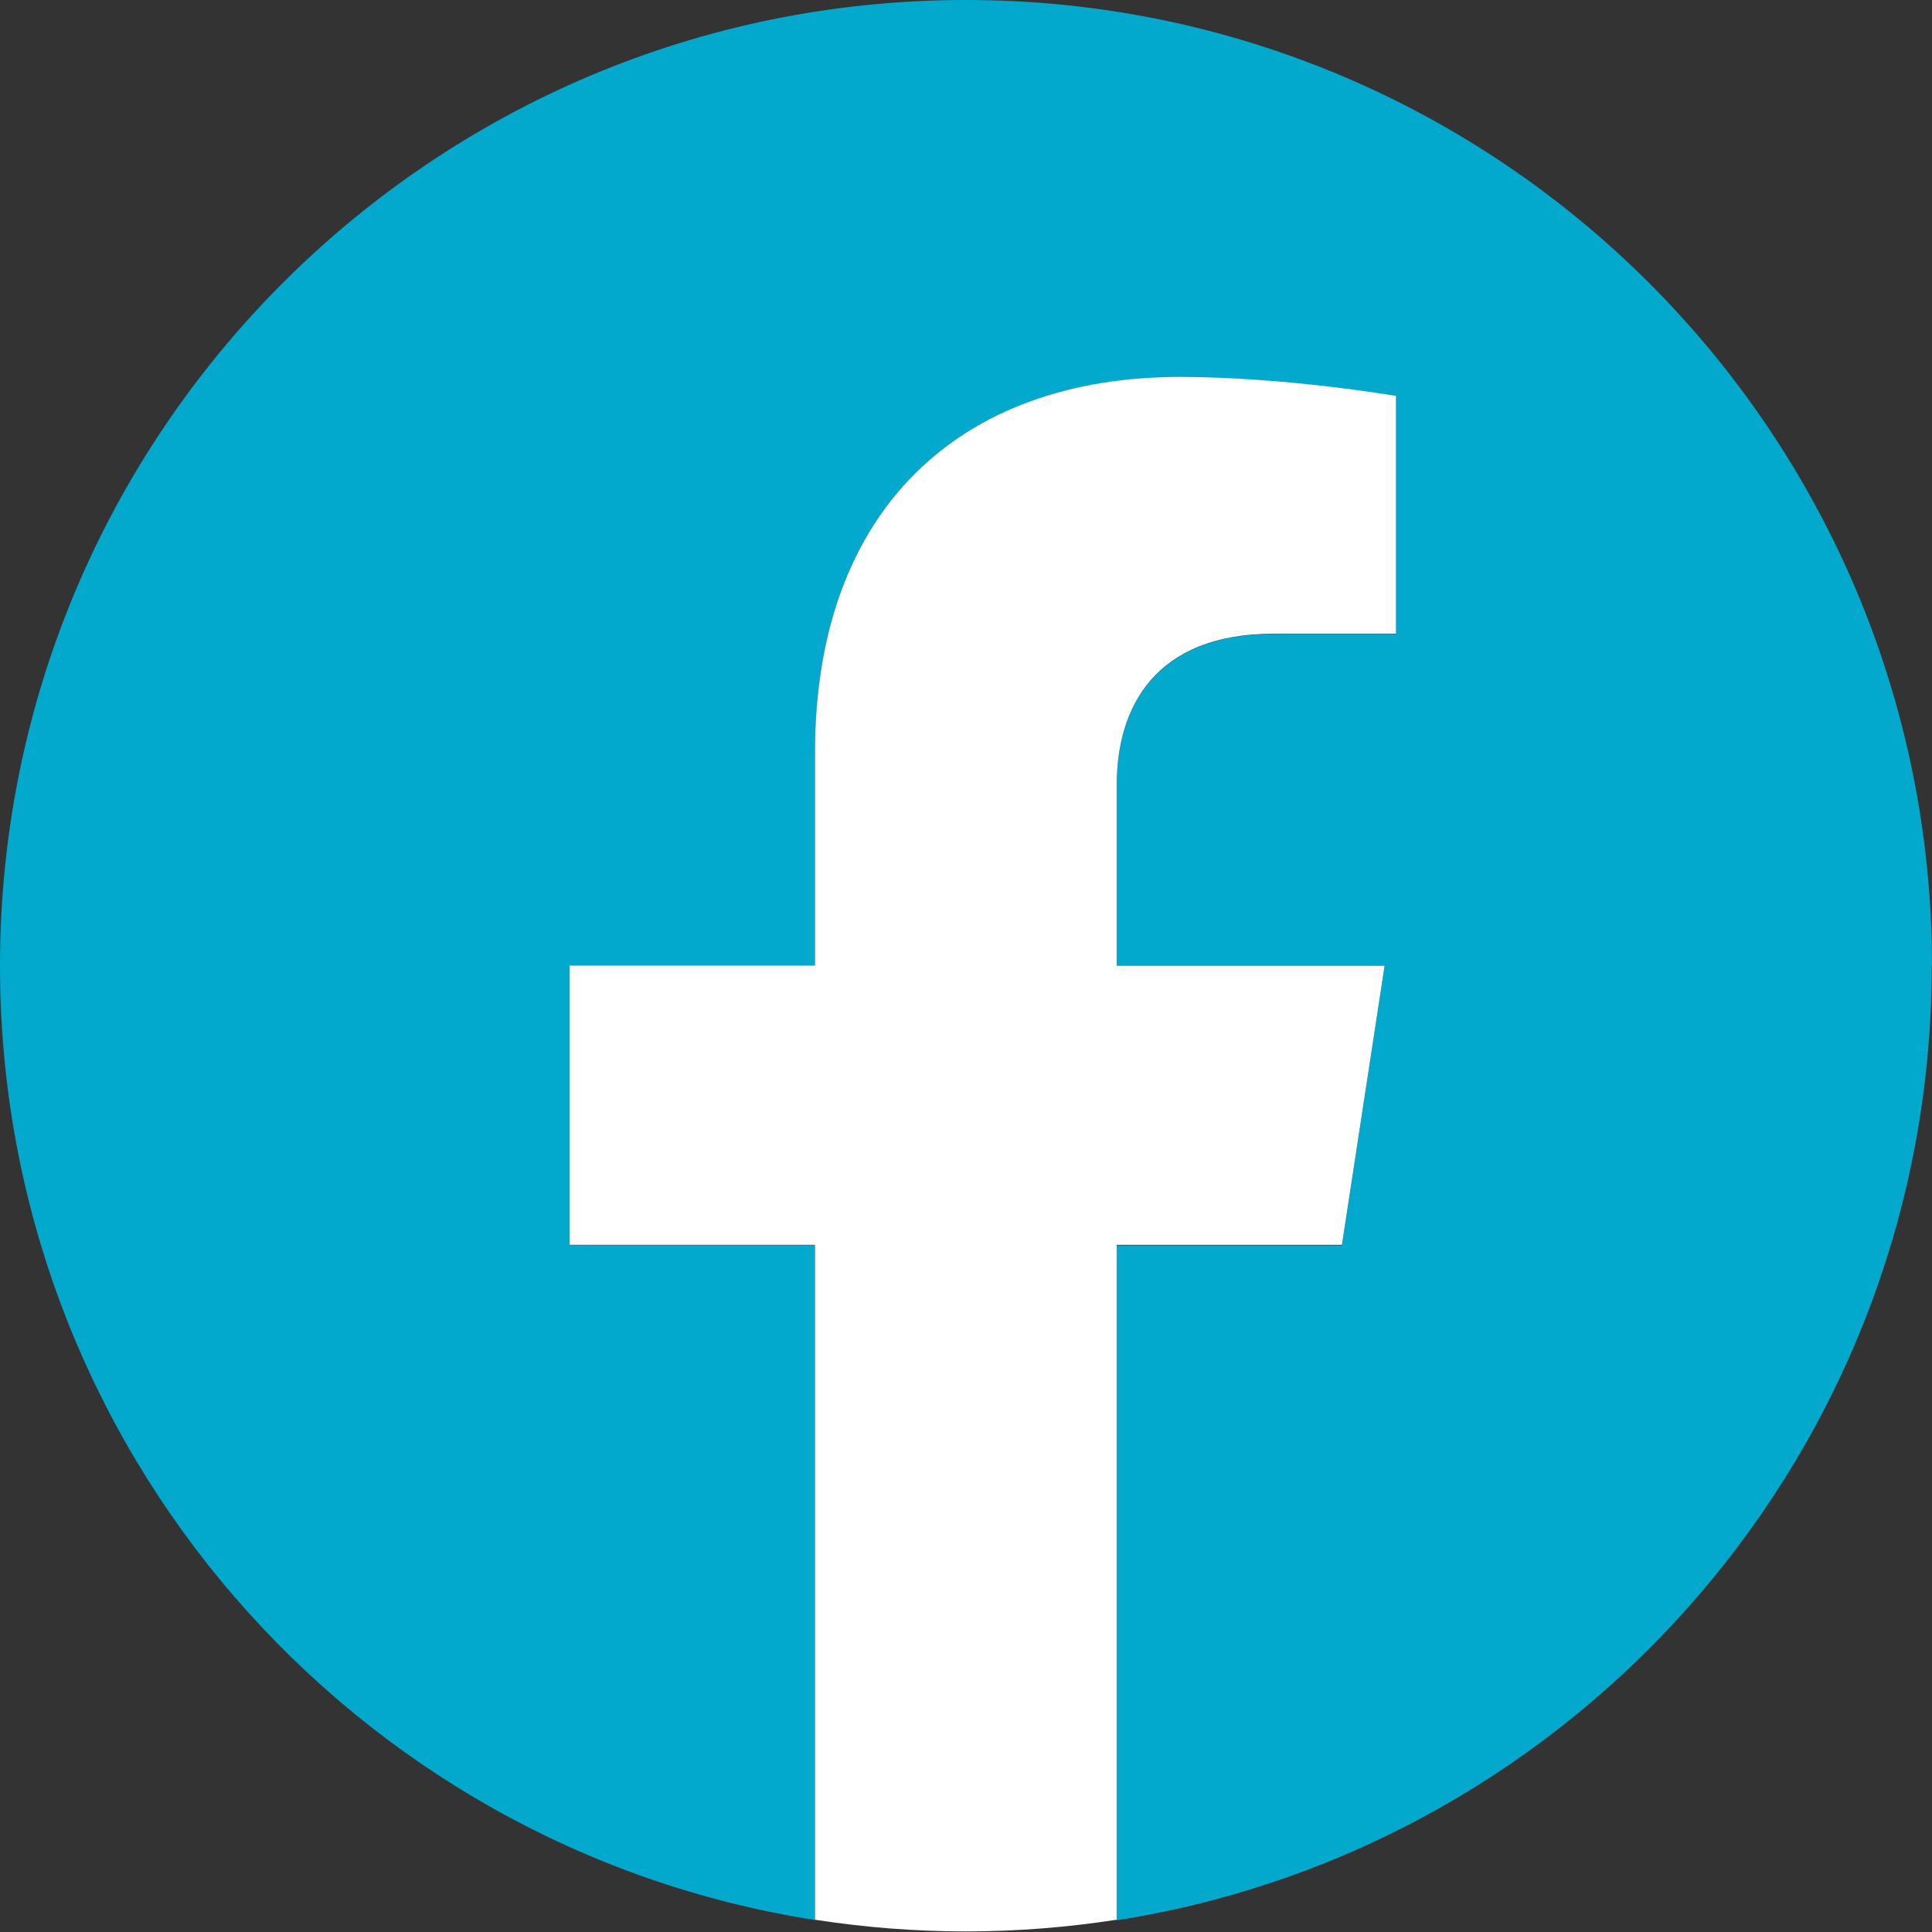
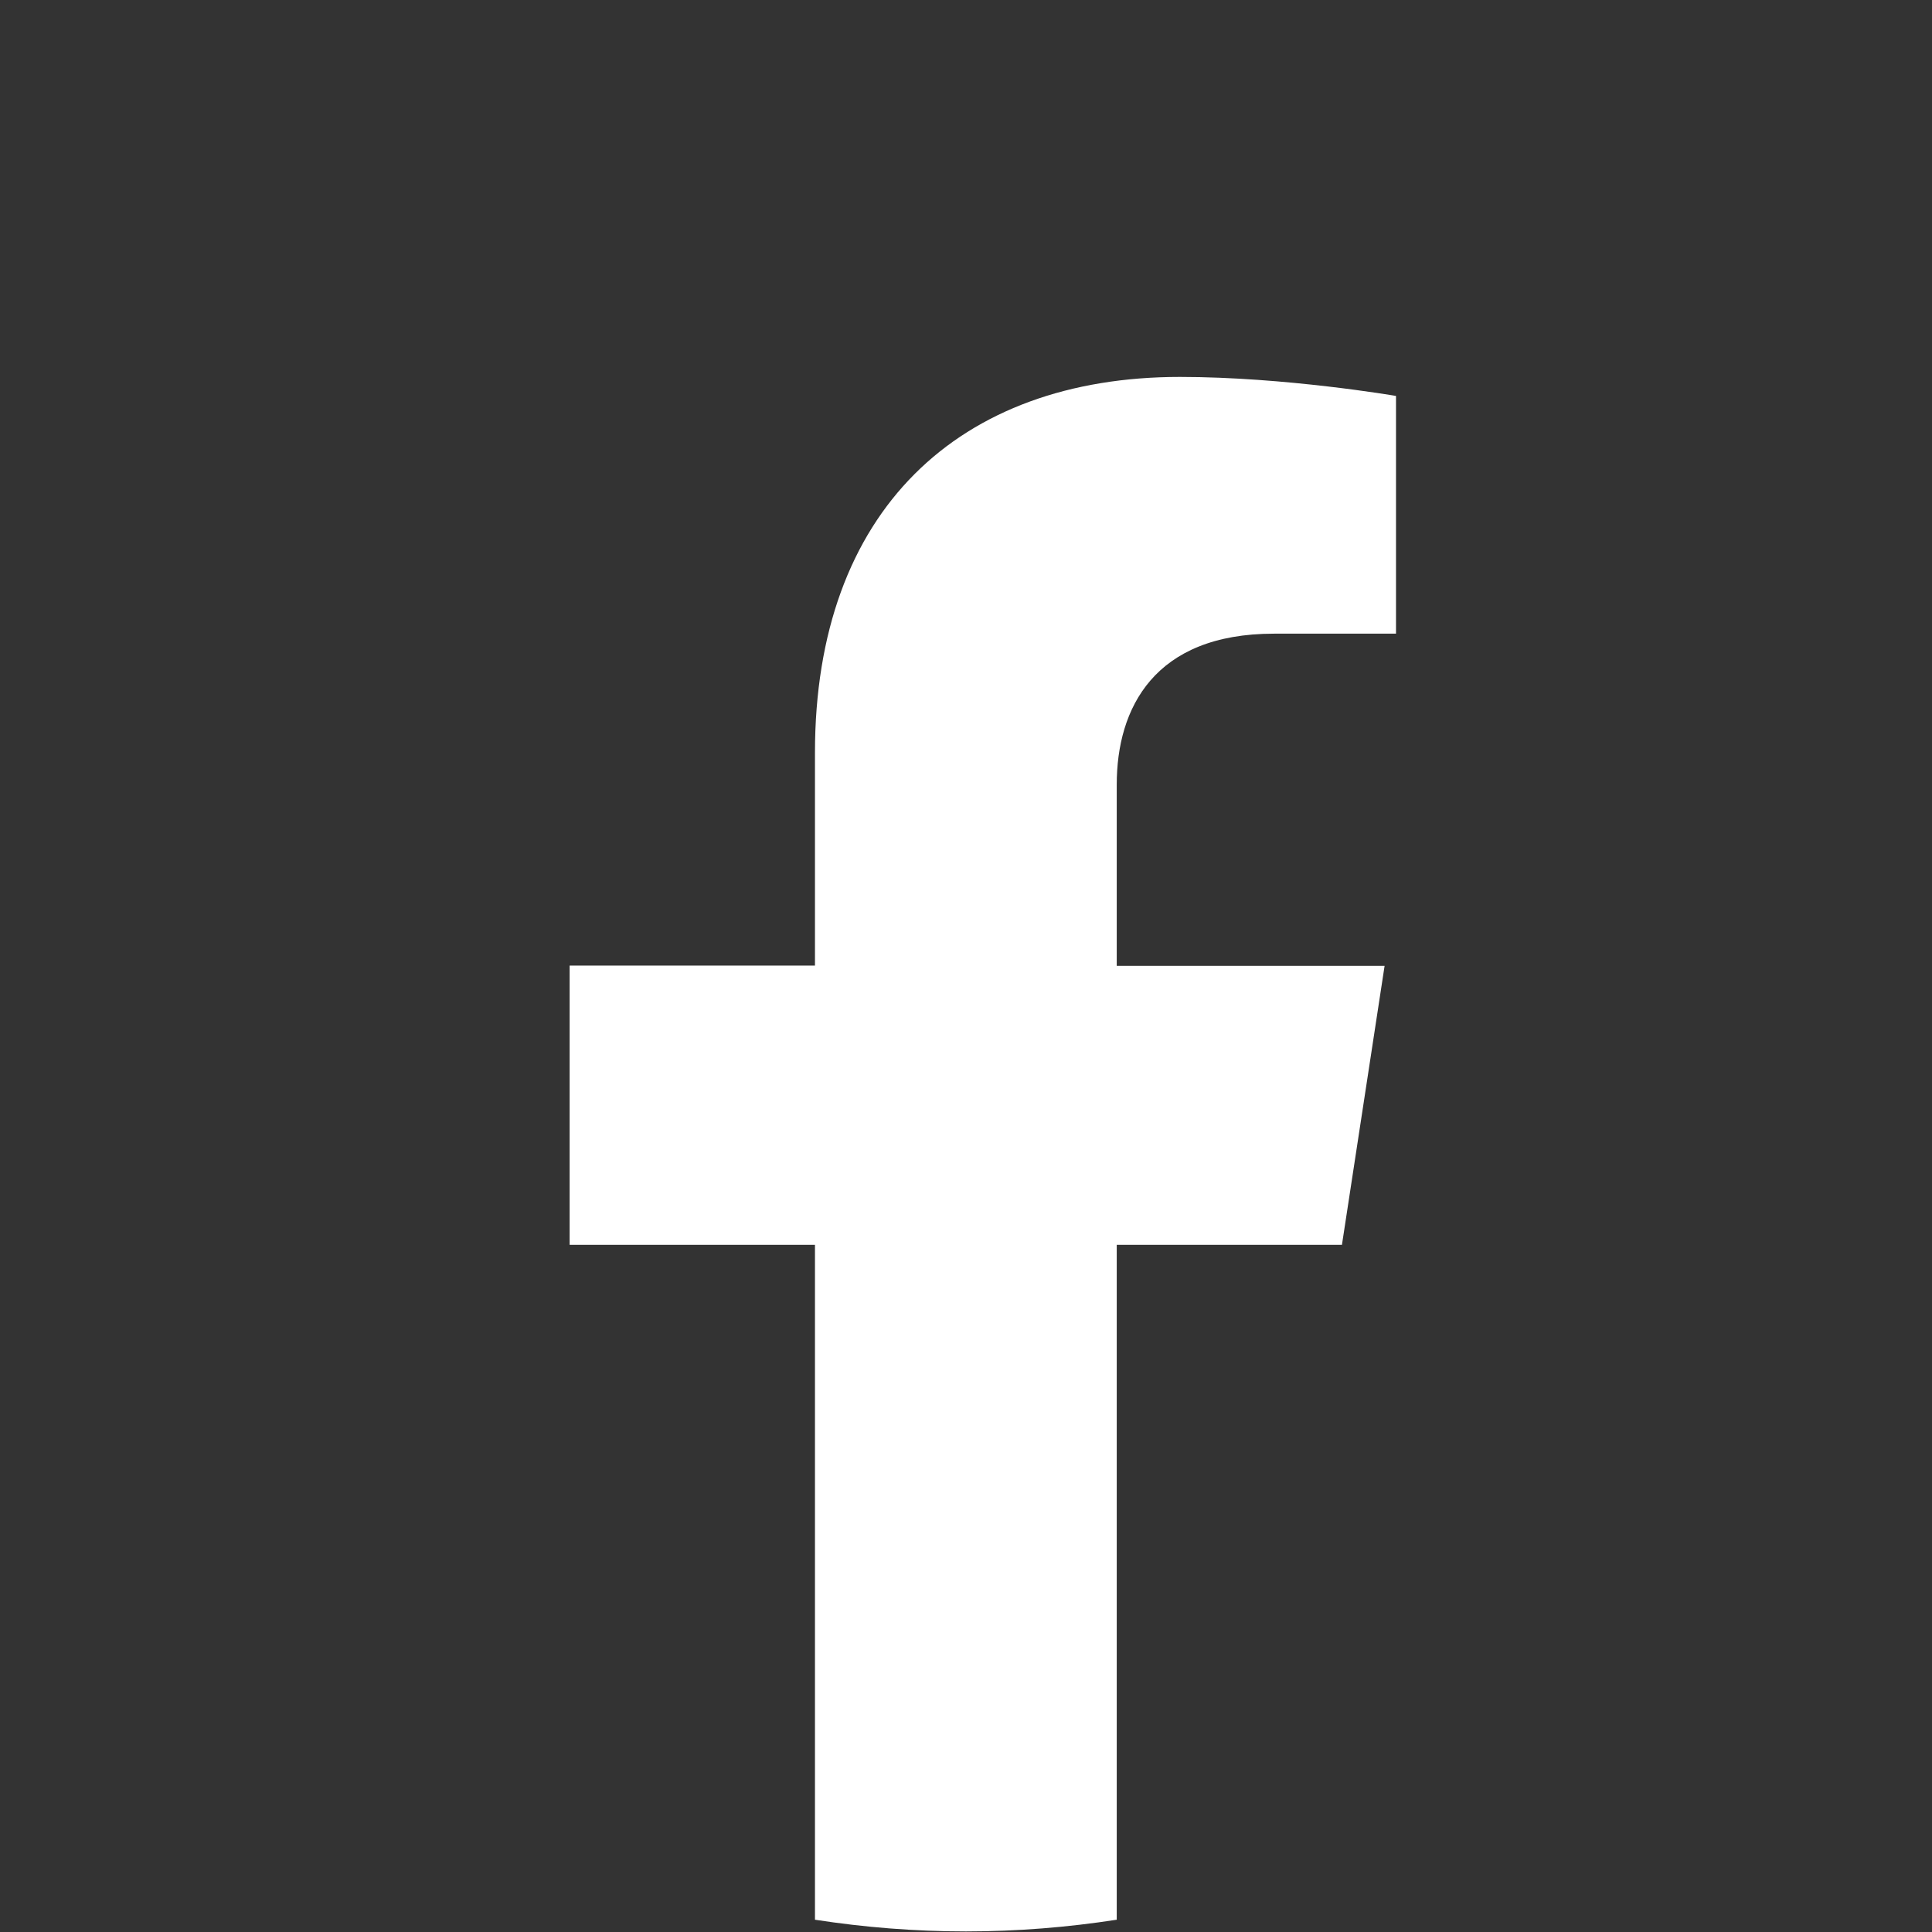
<svg xmlns="http://www.w3.org/2000/svg" id="Camada_2" data-name="Camada 2" viewBox="0 0 66.07 66.07">
  <rect x="0" y="0" width="66.07" height="66.07" fill="#333333" stroke="none" />
  <defs>
    <style>
      .cls-1 {
        fill: #03a9cd;
      }

      .cls-1, .cls-2 {
        stroke-width: 0px;
      }

      .cls-2 {
        fill: #fff;
      }
    </style>
  </defs>
  <g id="Camada_1-2" data-name="Camada 1">
    <g>
-       <path class="cls-1" d="M66.07,33.03C66.07,14.79,51.28,0,33.03,0S0,14.79,0,33.03c0,16.49,12.08,30.16,27.87,32.63v-23.08h-8.39v-9.55h8.39v-7.28c0-8.28,4.93-12.85,12.48-12.85,3.61,0,7.39.65,7.39.65v8.13h-4.17c-4.1,0-5.38,2.55-5.38,5.16v6.2h9.16l-1.46,9.55h-7.7v23.08c15.79-2.48,27.87-16.14,27.87-32.63Z" />
      <path class="cls-2" d="M45.89,42.58l1.46-9.55h-9.16v-6.2c0-2.61,1.28-5.16,5.38-5.16h4.17v-8.13s-3.78-.65-7.39-.65c-7.55,0-12.48,4.57-12.48,12.85v7.28h-8.39v9.55h8.39v23.08c1.68.26,3.41.4,5.16.4s3.48-.14,5.16-.4v-23.08h7.7Z" />
    </g>
  </g>
</svg>